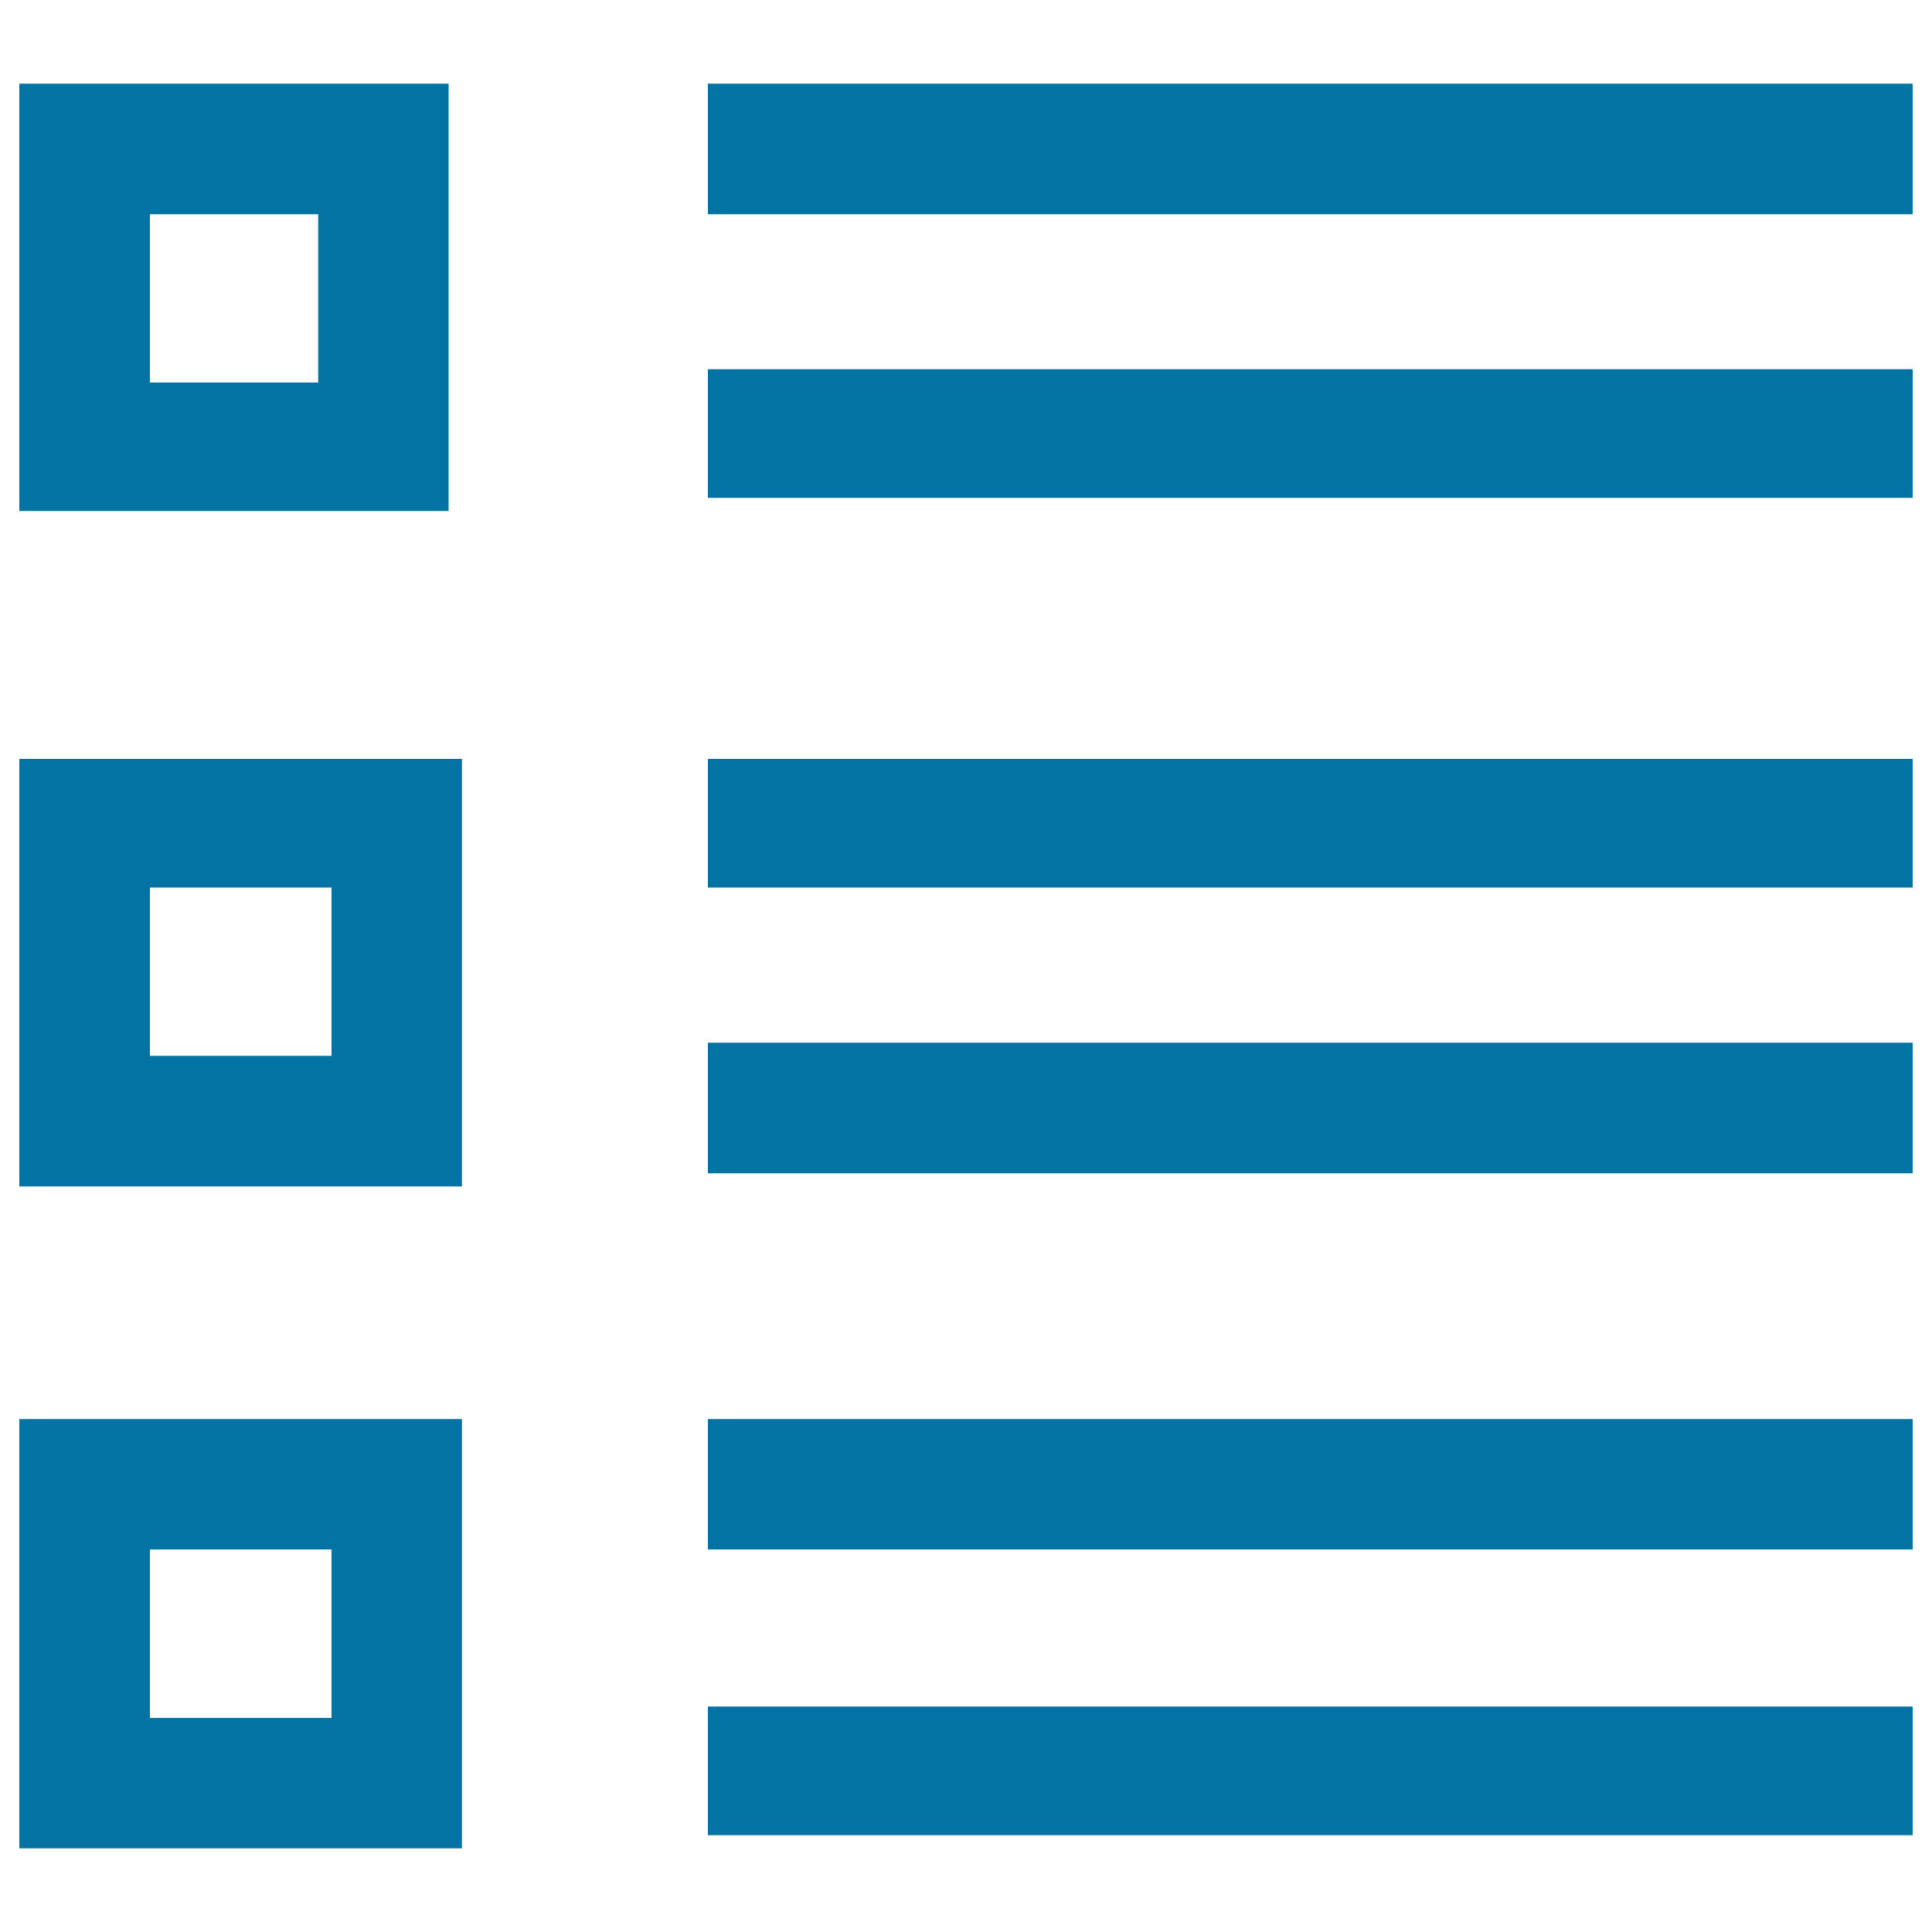
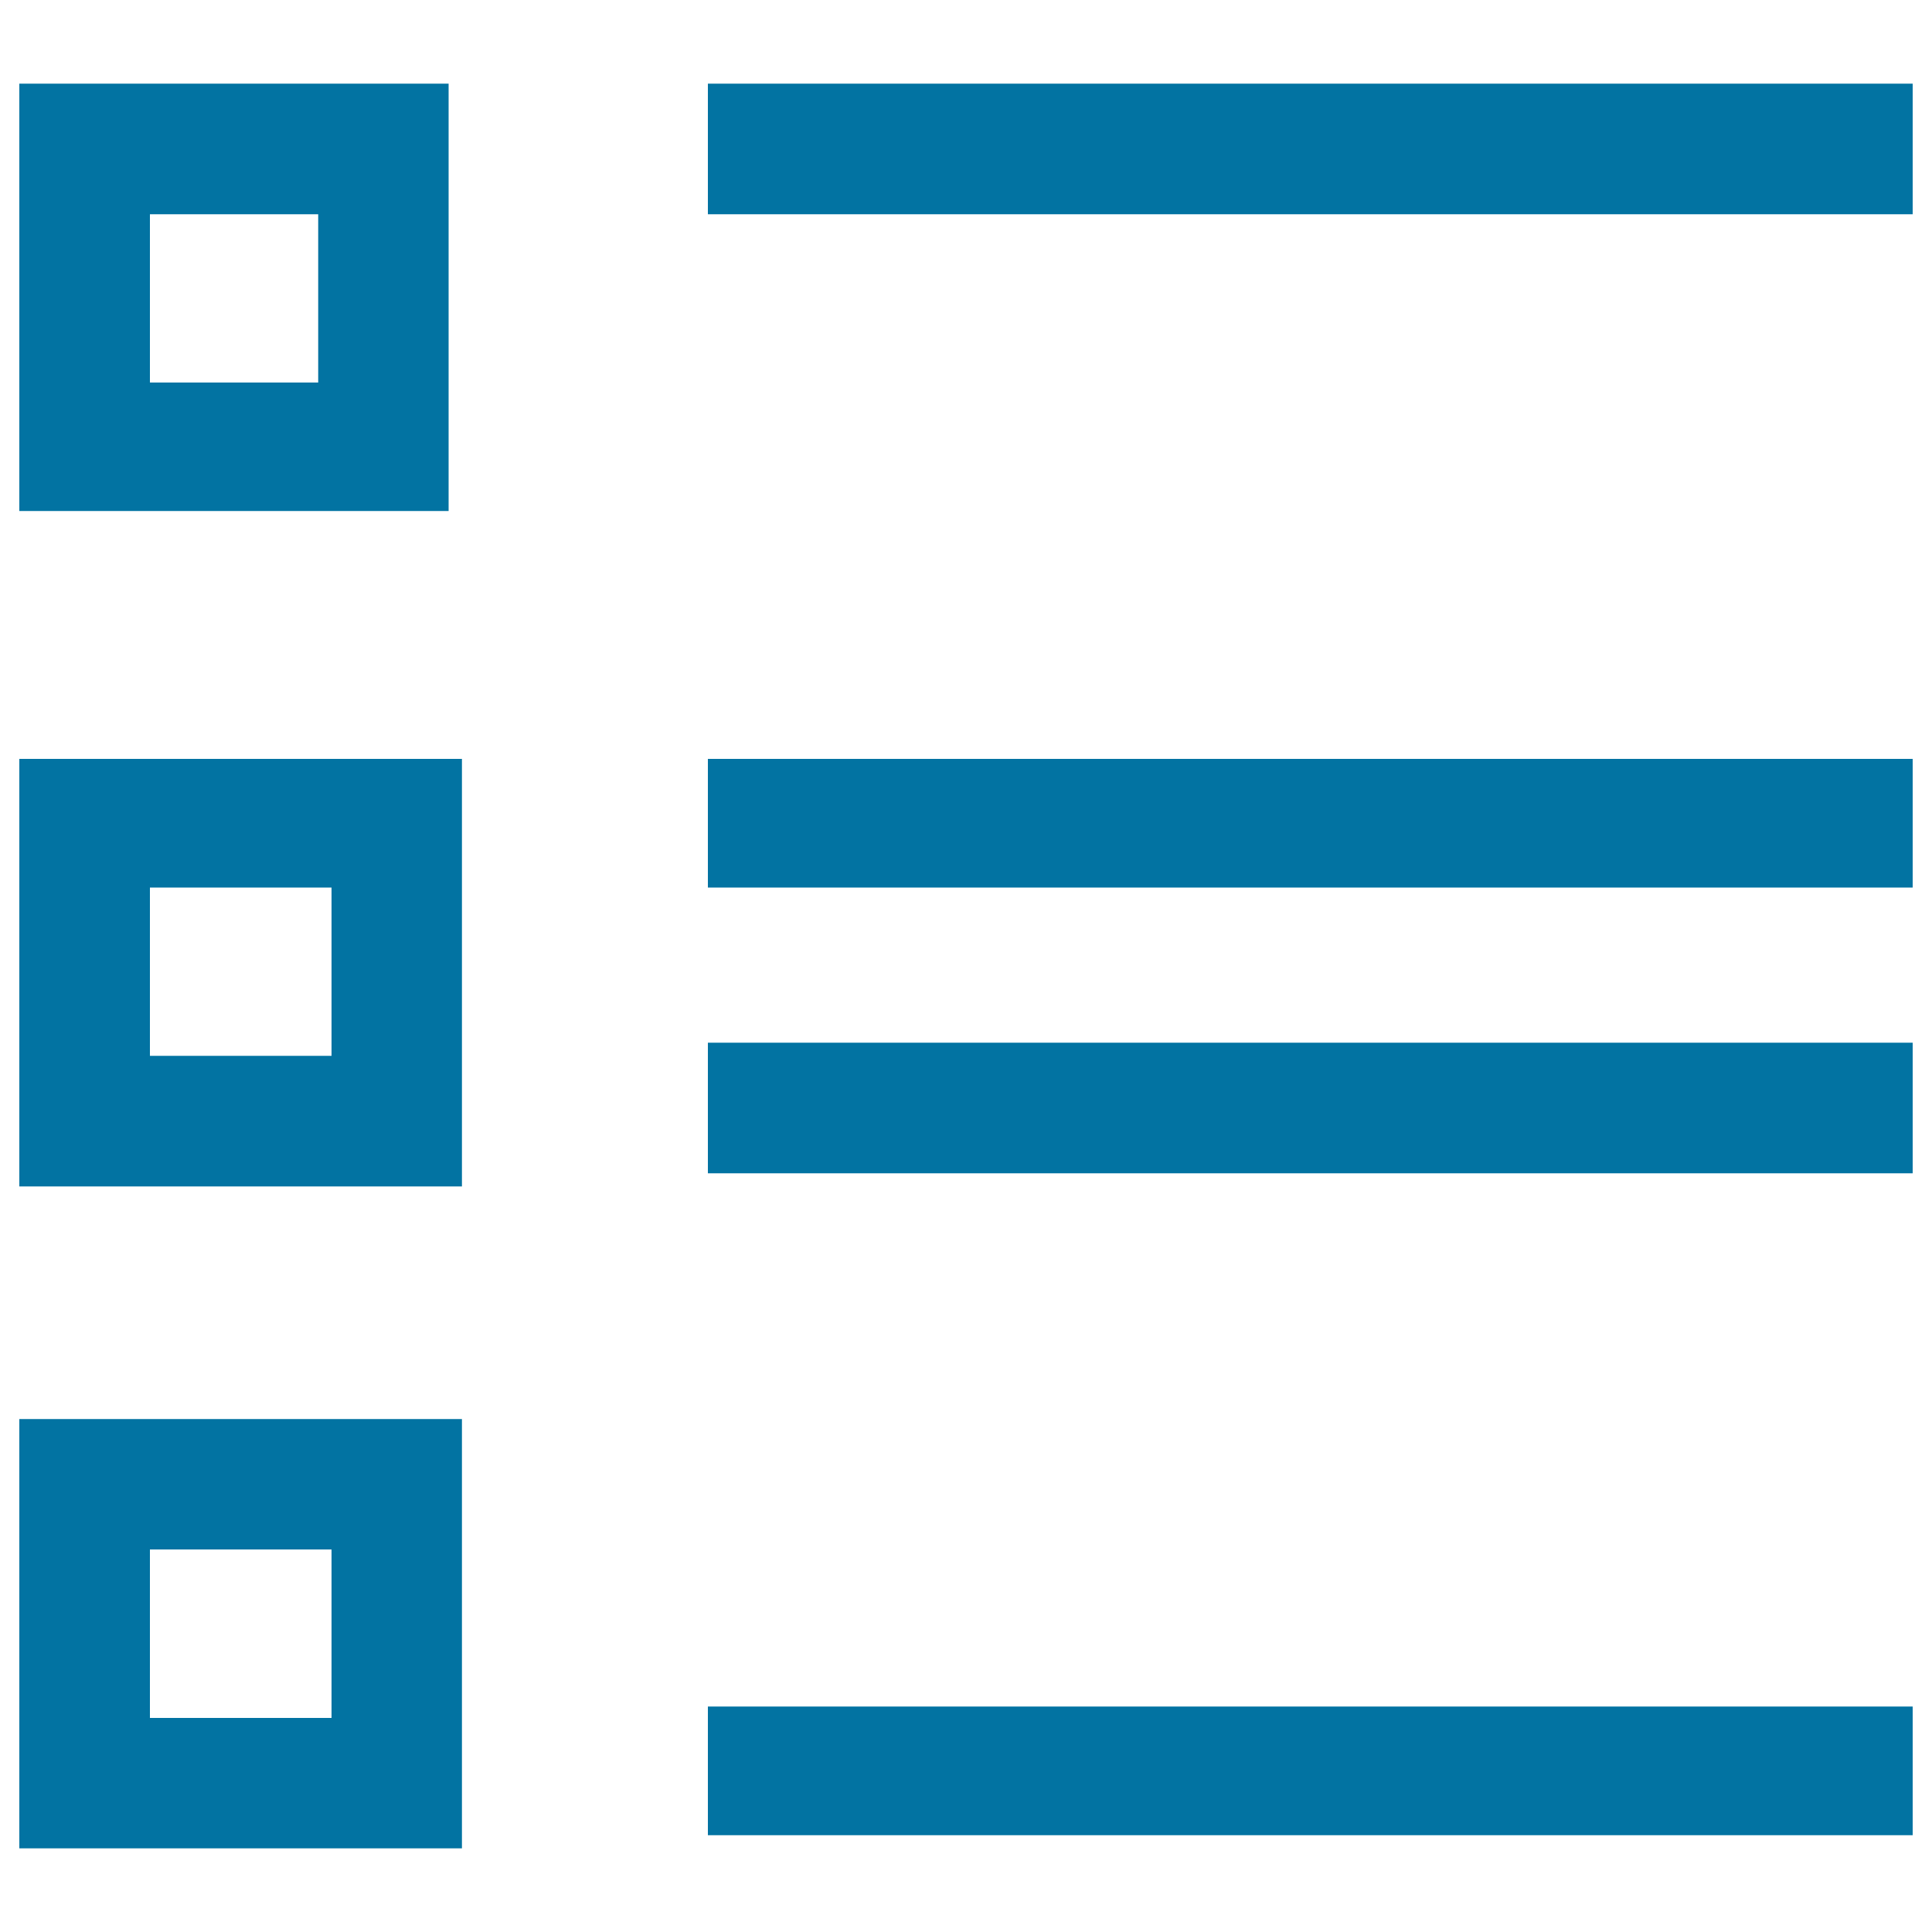
<svg xmlns="http://www.w3.org/2000/svg" viewBox="0 0 1000 1000" style="fill:#0273a2">
  <title>List Mode SVG icon</title>
  <path d="M366.4,43.3H990v67.6H366.4V43.3L366.4,43.3z" />
-   <path d="M366.4,191.1H990v66.6H366.4V191.1L366.4,191.1z" />
  <path d="M232.2,264.5H10V43.3h222.2V264.5z M77.6,198h87.1v-87.1H77.6V198z" />
  <path d="M366.4,392.8H990v66.6H366.4V392.8L366.4,392.8z" />
  <path d="M366.4,539.7H990v67.6H366.4V539.7L366.4,539.7z" />
  <path d="M239.1,614.1H10V392.8h229.1V614.1z M77.6,546.5h94v-87.1h-94V546.5z" />
-   <path d="M366.4,734.5H990V802H366.4V734.5L366.4,734.5z" />
+   <path d="M366.4,734.5H990V802V734.5L366.4,734.5z" />
  <path d="M366.4,883.3H990v66.6H366.4V883.3L366.4,883.3z" />
  <path d="M239.1,956.7H10V734.5h229.1V956.7z M77.6,889.2h94V802h-94V889.2z" />
</svg>